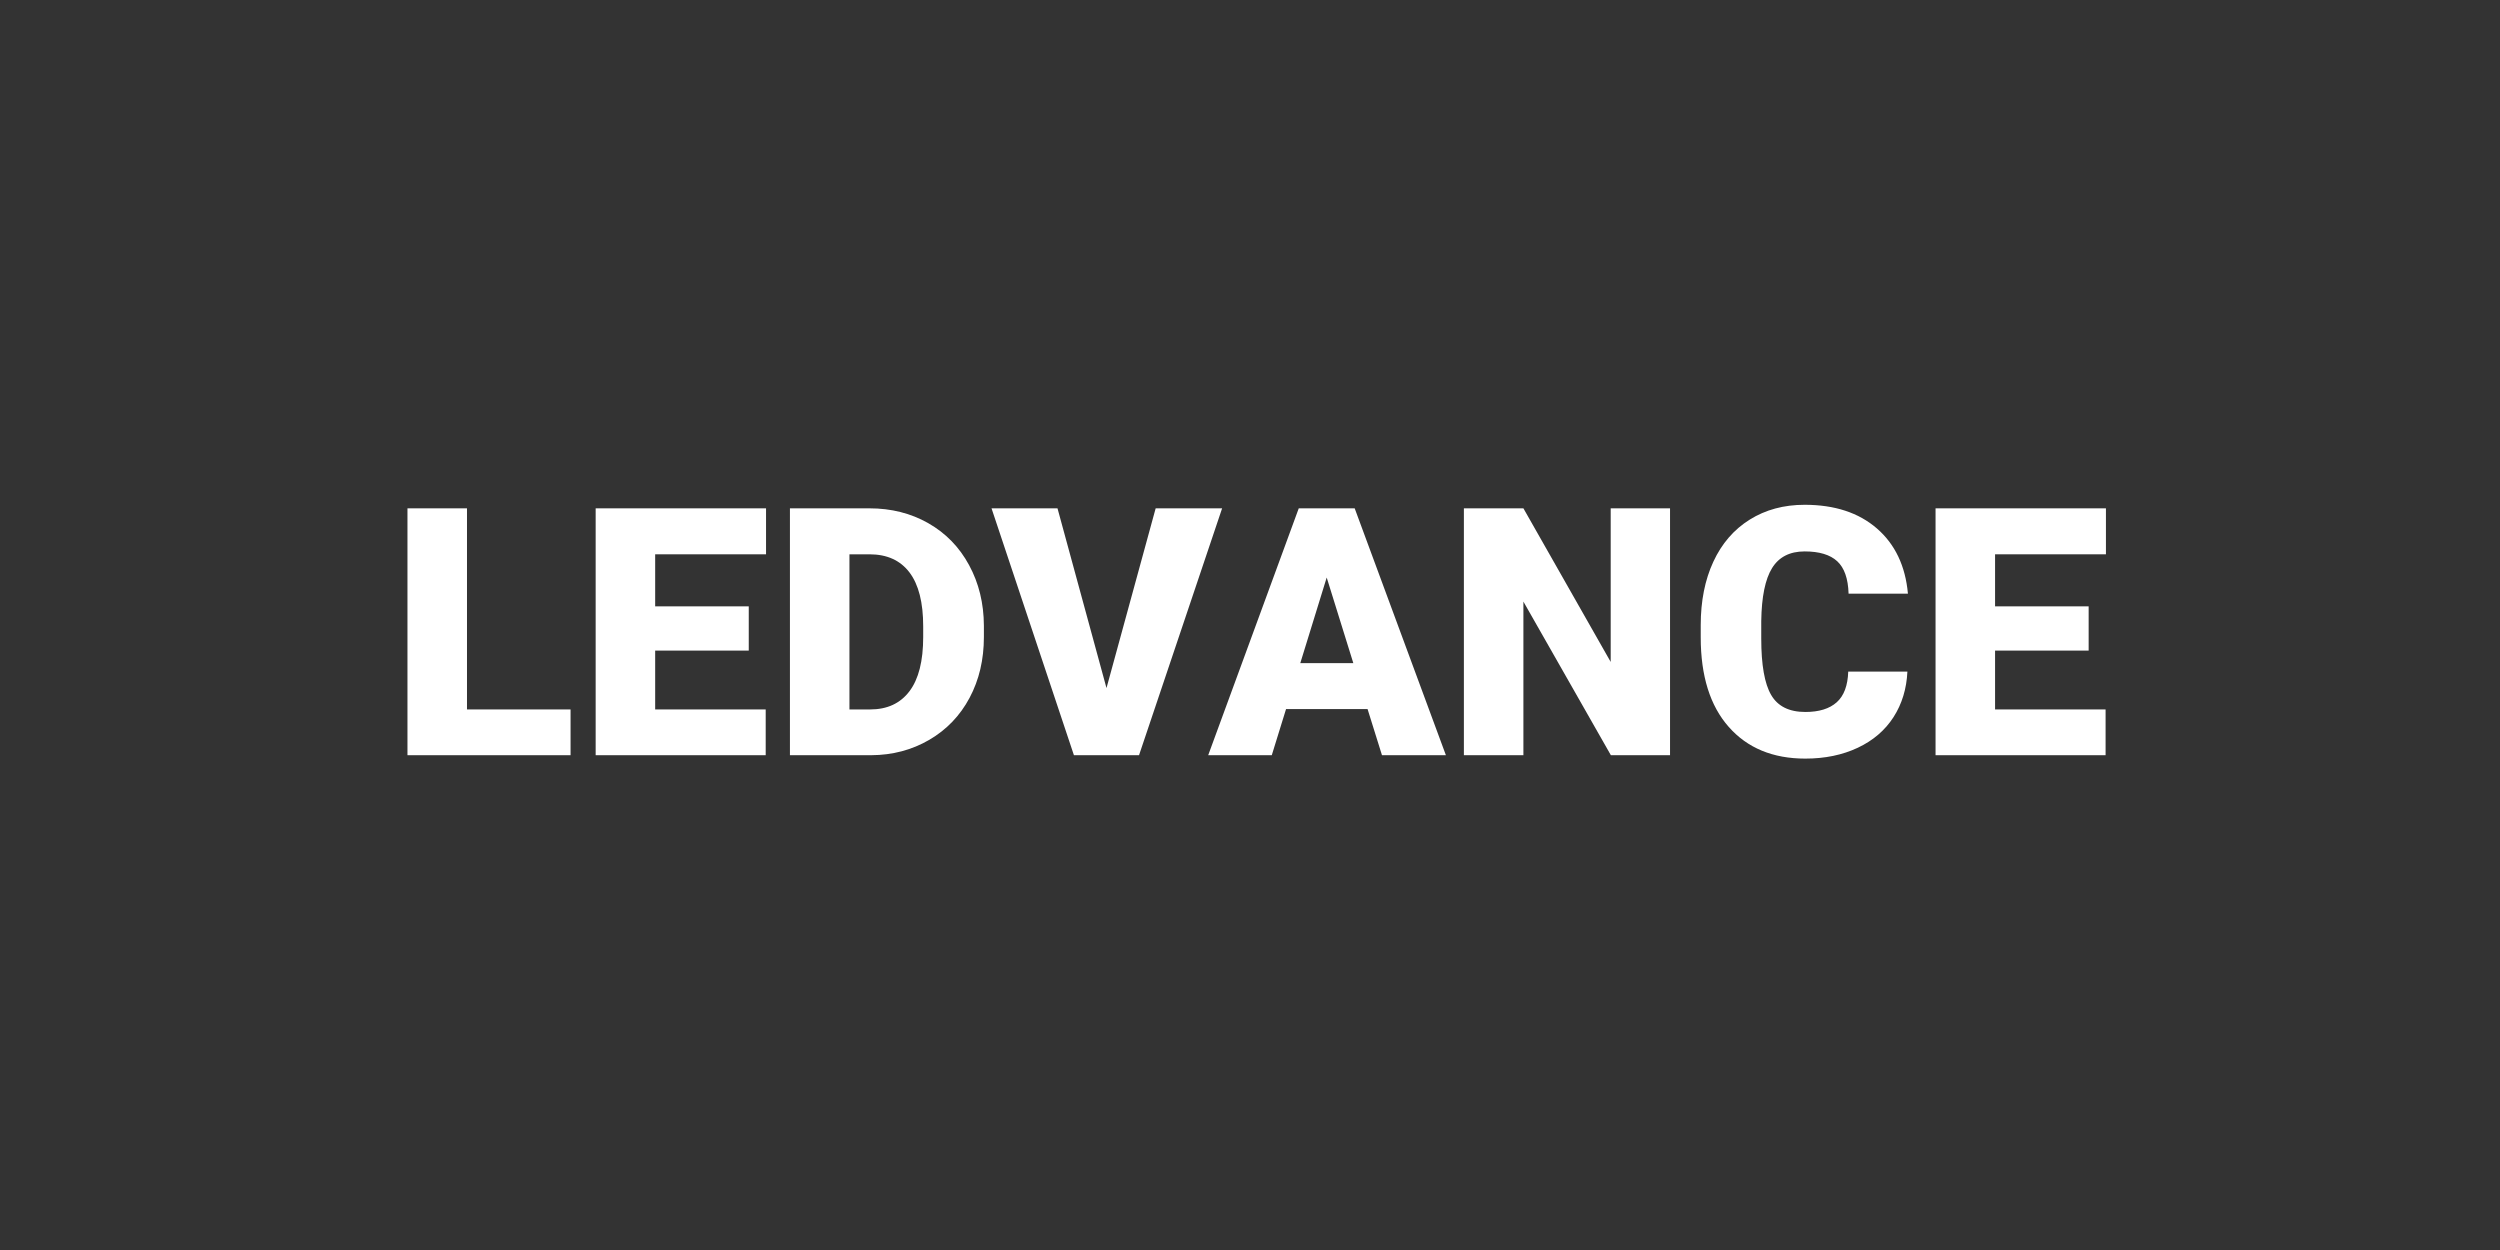
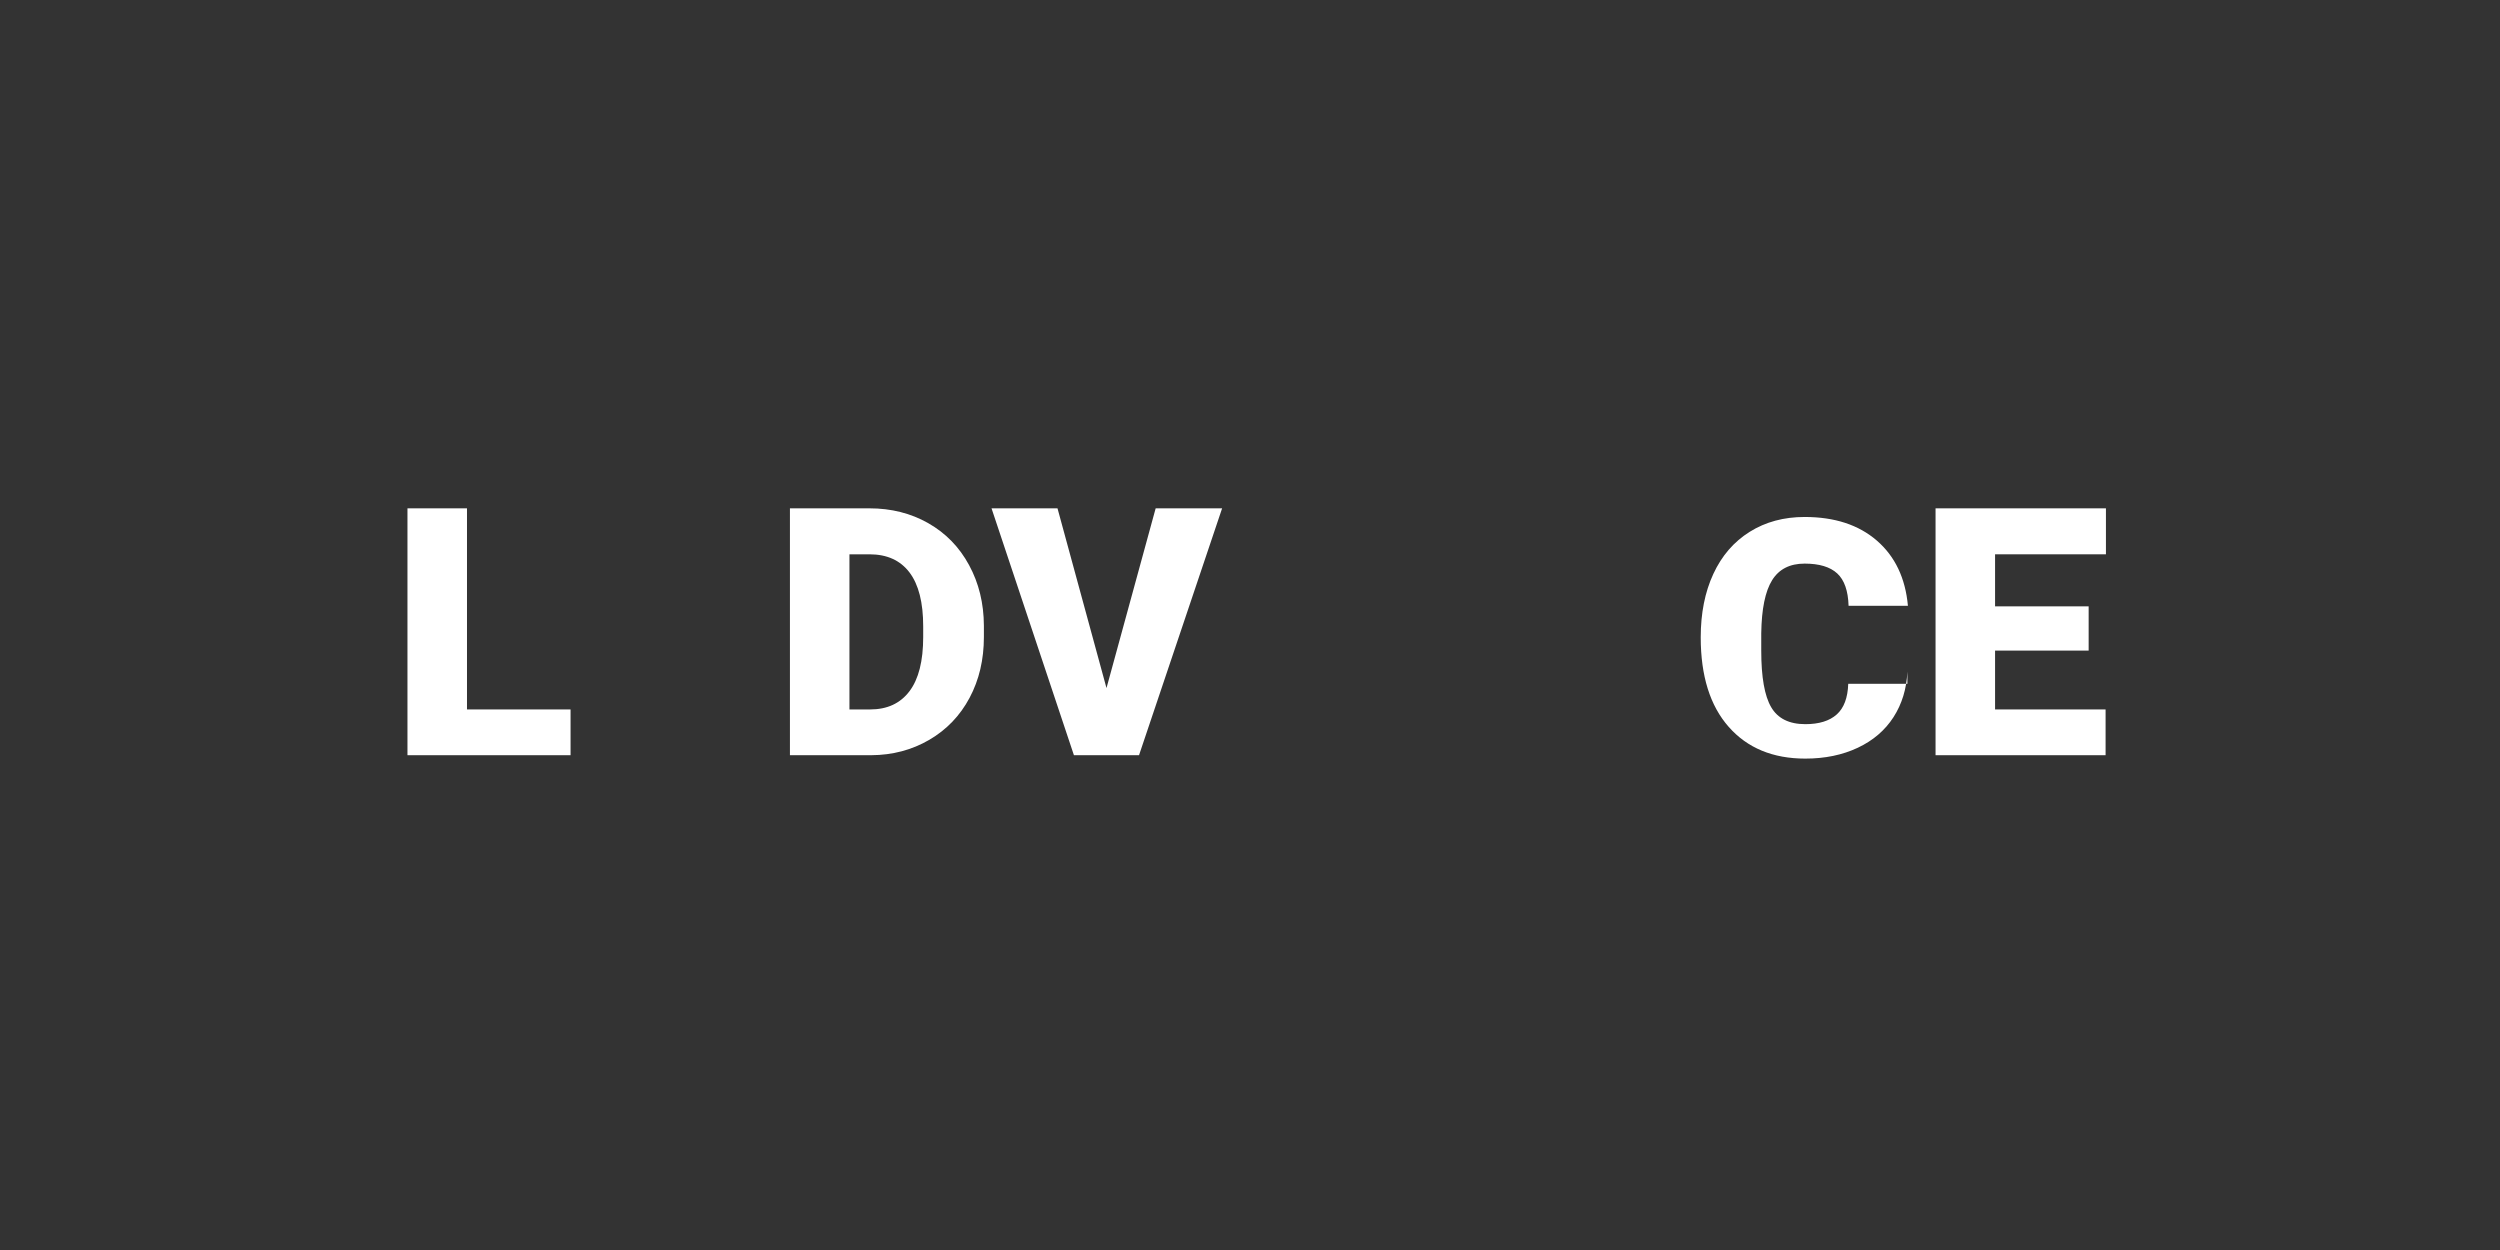
<svg xmlns="http://www.w3.org/2000/svg" xmlns:ns1="http://www.serif.com/" width="100%" height="100%" viewBox="0 0 72 36" version="1.1" xml:space="preserve" style="fill-rule:evenodd;clip-rule:evenodd;stroke-linejoin:round;stroke-miterlimit:2;">
  <rect x="0" y="0" width="72" height="36" fill="#333333" stroke="none" />
  <rect id="ArtBoard1" x="0" y="0" width="72" height="36" style="fill:none;" />
  <g id="ArtBoard11" ns1:id="ArtBoard1">
    <path d="M13.449,20.432l2.983,-0l0,1.318l-4.697,-0l-0,-7.11l1.714,0l-0,5.792Z" style="fill:#fff;fill-rule:nonzero;" />
-     <path d="M21.564,18.737l-2.695,0l-0,1.695l3.183,-0l0,1.318l-4.897,-0l-0,-7.11l4.907,0l0,1.324l-3.193,-0l-0,1.499l2.695,-0l-0,1.274Z" style="fill:#fff;fill-rule:nonzero;" />
    <path d="M22.75,21.75l0,-7.11l2.291,0c0.628,0 1.193,0.143 1.694,0.428c0.501,0.285 0.893,0.687 1.174,1.206c0.282,0.519 0.424,1.101 0.427,1.745l0,0.328c0,0.651 -0.137,1.234 -0.412,1.75c-0.275,0.516 -0.663,0.92 -1.162,1.211c-0.5,0.291 -1.057,0.439 -1.673,0.442l-2.339,-0Zm1.714,-5.786l0,4.468l0.596,-0c0.492,-0 0.869,-0.175 1.133,-0.525c0.264,-0.35 0.395,-0.87 0.395,-1.56l0,-0.308c0,-0.687 -0.131,-1.204 -0.395,-1.553c-0.264,-0.348 -0.648,-0.522 -1.152,-0.522l-0.577,-0Z" style="fill:#fff;fill-rule:nonzero;" />
    <path d="M31.867,19.816l1.416,-5.176l1.914,0l-2.393,7.11l-1.875,-0l-2.373,-7.11l1.9,0l1.411,5.176Z" style="fill:#fff;fill-rule:nonzero;" />
-     <path d="M39.386,20.422l-2.348,-0l-0.411,1.328l-1.831,-0l2.608,-7.11l1.611,0l2.627,7.11l-1.841,-0l-0.415,-1.328Zm-1.938,-1.323l1.528,-0l-0.767,-2.466l-0.761,2.466Z" style="fill:#fff;fill-rule:nonzero;" />
-     <path d="M48.097,21.75l-1.704,-0l-2.519,-4.424l-0,4.424l-1.714,-0l-0,-7.11l1.714,0l2.514,4.424l0,-4.424l1.709,0l0,7.11Z" style="fill:#fff;fill-rule:nonzero;" />
-     <path d="M54.933,19.343c-0.023,0.494 -0.156,0.931 -0.4,1.311c-0.244,0.379 -0.587,0.673 -1.028,0.881c-0.441,0.208 -0.945,0.313 -1.511,0.313c-0.935,-0 -1.67,-0.305 -2.207,-0.914c-0.537,-0.608 -0.806,-1.468 -0.806,-2.578l-0,-0.351c-0,-0.697 0.121,-1.306 0.364,-1.829c0.242,-0.522 0.591,-0.926 1.047,-1.211c0.456,-0.285 0.983,-0.427 1.582,-0.427c0.863,-0 1.556,0.227 2.08,0.681c0.524,0.454 0.822,1.08 0.894,1.878l-1.709,-0c-0.013,-0.433 -0.122,-0.744 -0.327,-0.933c-0.205,-0.189 -0.518,-0.283 -0.938,-0.283c-0.426,-0 -0.739,0.159 -0.937,0.478c-0.199,0.319 -0.303,0.829 -0.313,1.529l0,0.502c0,0.759 0.095,1.301 0.286,1.626c0.19,0.326 0.518,0.489 0.984,0.489c0.394,-0 0.695,-0.093 0.903,-0.279c0.208,-0.185 0.319,-0.48 0.332,-0.883l1.704,-0Z" style="fill:#fff;fill-rule:nonzero;" />
+     <path d="M54.933,19.343c-0.023,0.494 -0.156,0.931 -0.4,1.311c-0.244,0.379 -0.587,0.673 -1.028,0.881c-0.441,0.208 -0.945,0.313 -1.511,0.313c-0.935,-0 -1.67,-0.305 -2.207,-0.914c-0.537,-0.608 -0.806,-1.468 -0.806,-2.578c-0,-0.697 0.121,-1.306 0.364,-1.829c0.242,-0.522 0.591,-0.926 1.047,-1.211c0.456,-0.285 0.983,-0.427 1.582,-0.427c0.863,-0 1.556,0.227 2.08,0.681c0.524,0.454 0.822,1.08 0.894,1.878l-1.709,-0c-0.013,-0.433 -0.122,-0.744 -0.327,-0.933c-0.205,-0.189 -0.518,-0.283 -0.938,-0.283c-0.426,-0 -0.739,0.159 -0.937,0.478c-0.199,0.319 -0.303,0.829 -0.313,1.529l0,0.502c0,0.759 0.095,1.301 0.286,1.626c0.19,0.326 0.518,0.489 0.984,0.489c0.394,-0 0.695,-0.093 0.903,-0.279c0.208,-0.185 0.319,-0.48 0.332,-0.883l1.704,-0Z" style="fill:#fff;fill-rule:nonzero;" />
    <path d="M60.153,18.737l-2.695,0l-0,1.695l3.183,-0l0,1.318l-4.897,-0l-0,-7.11l4.907,0l-0,1.324l-3.193,-0l-0,1.499l2.695,-0l-0,1.274Z" style="fill:#fff;fill-rule:nonzero;" />
  </g>
</svg>